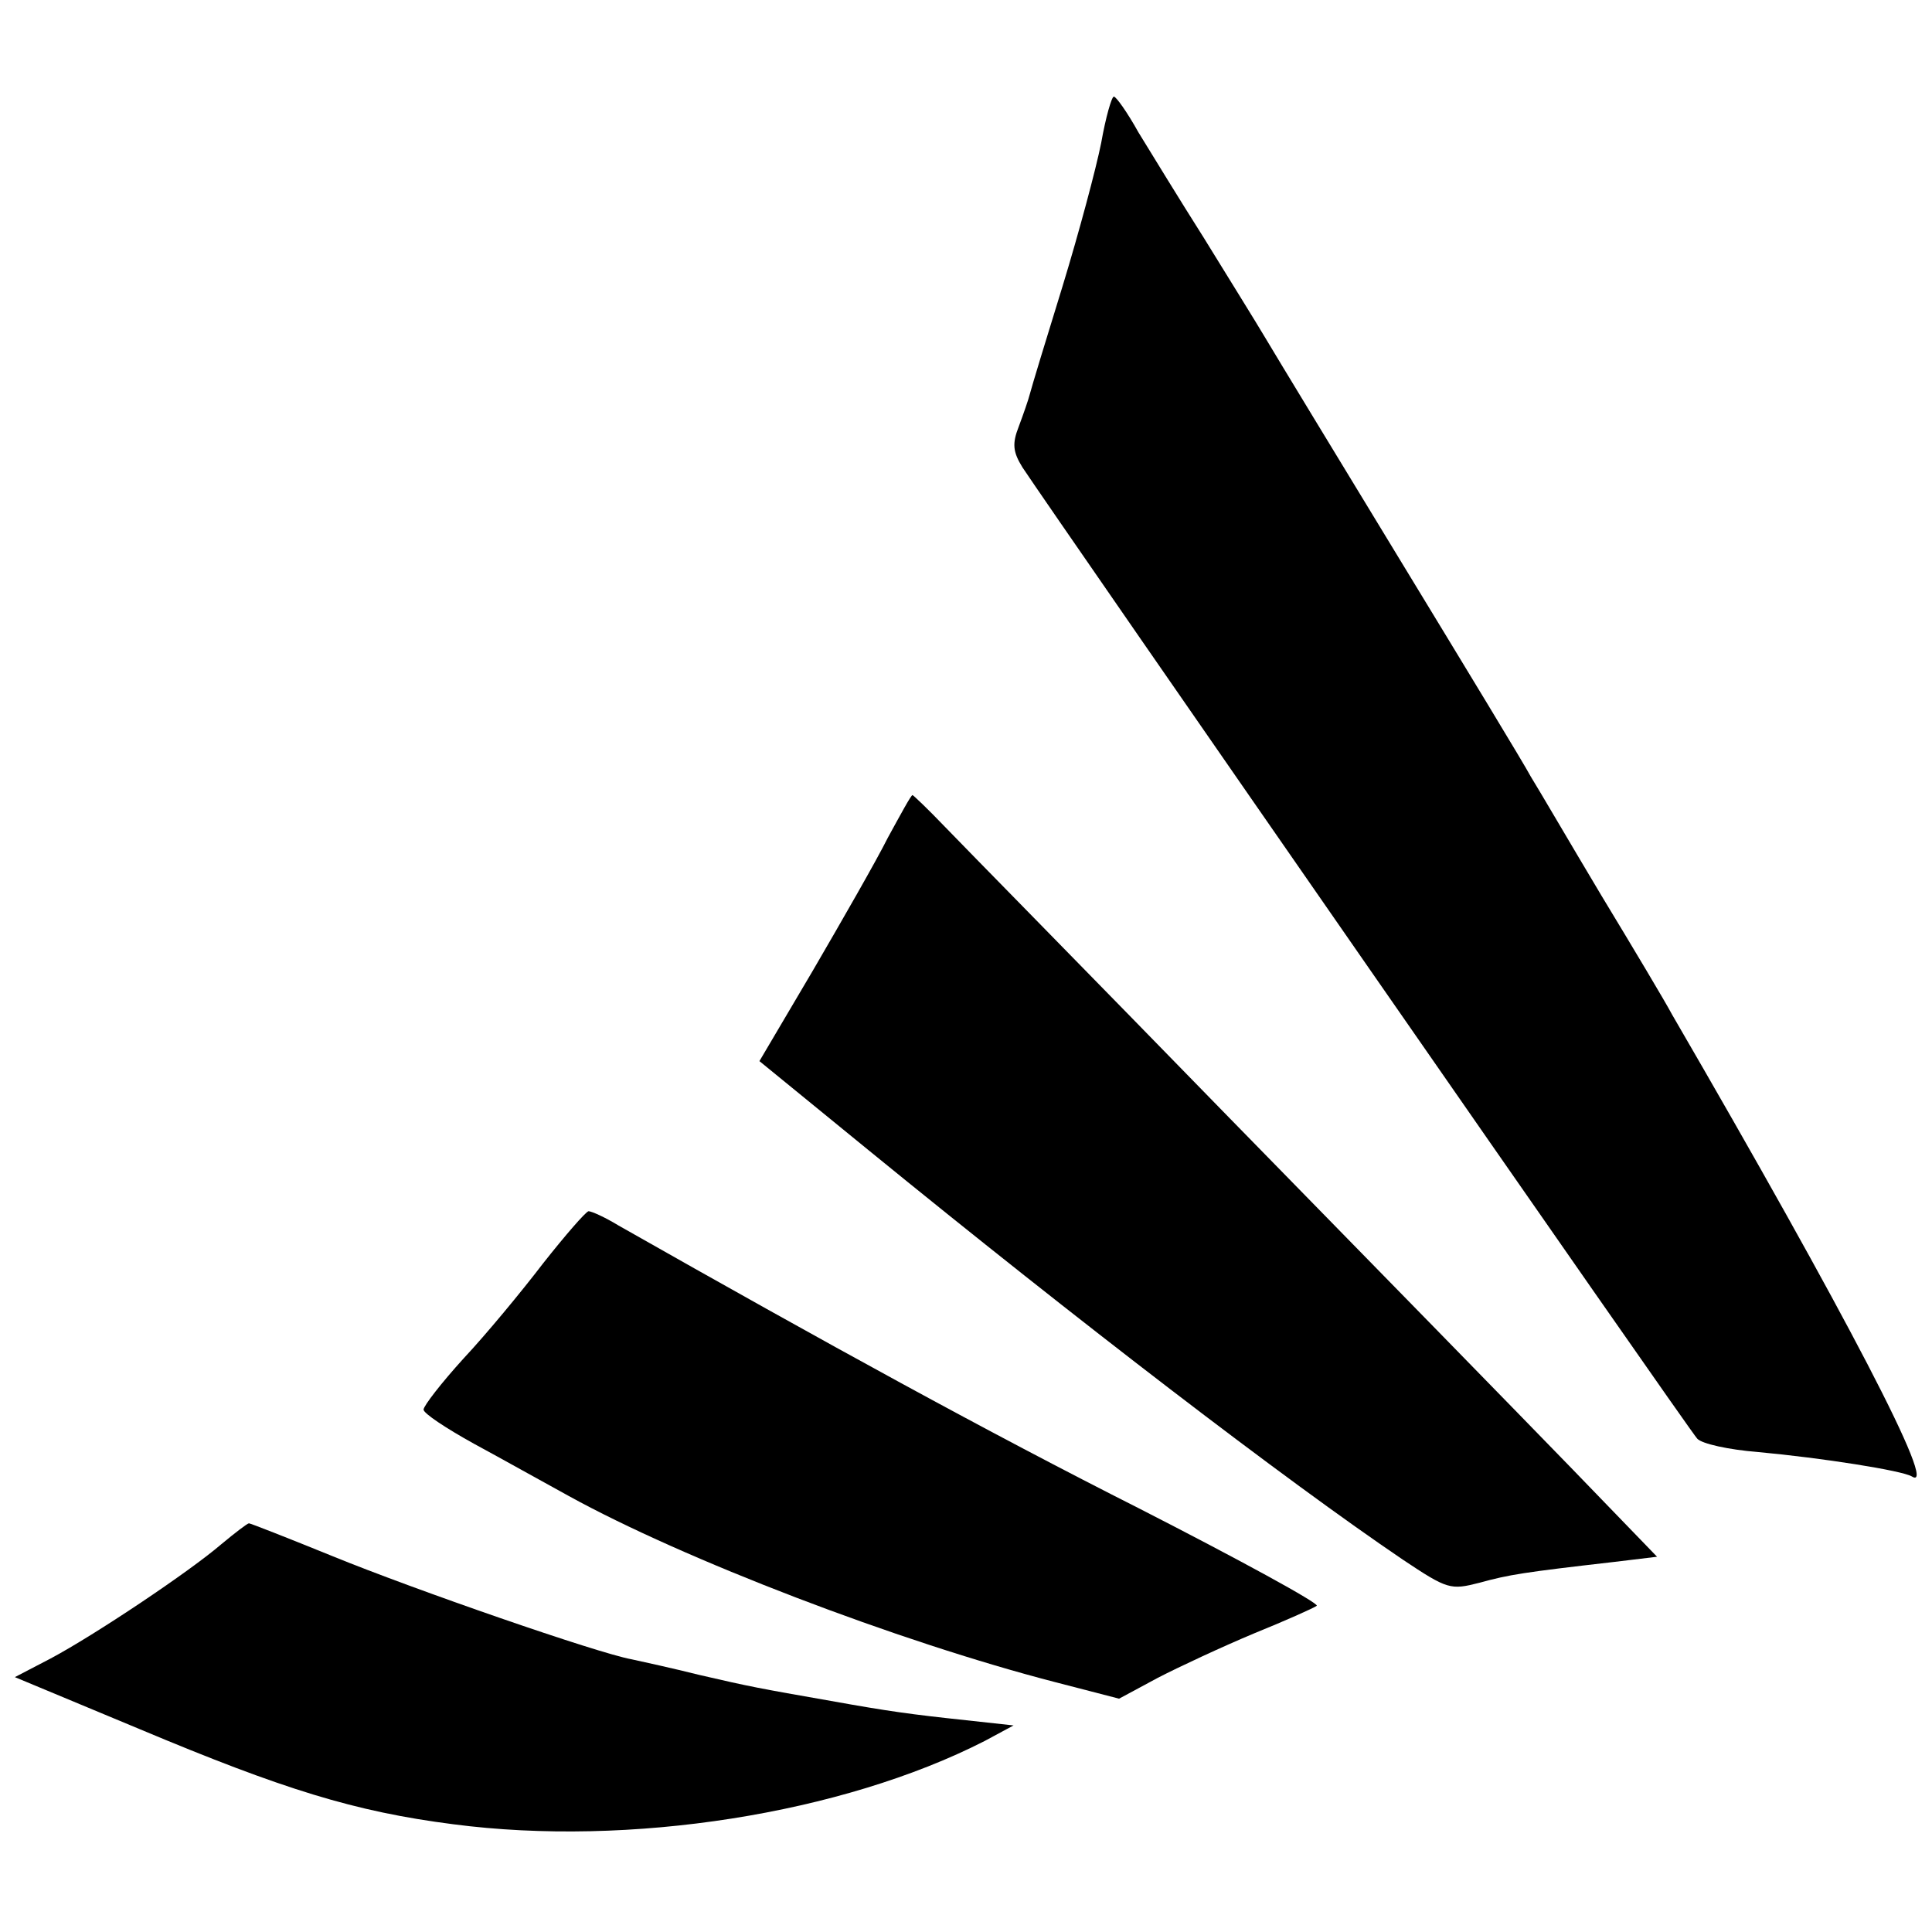
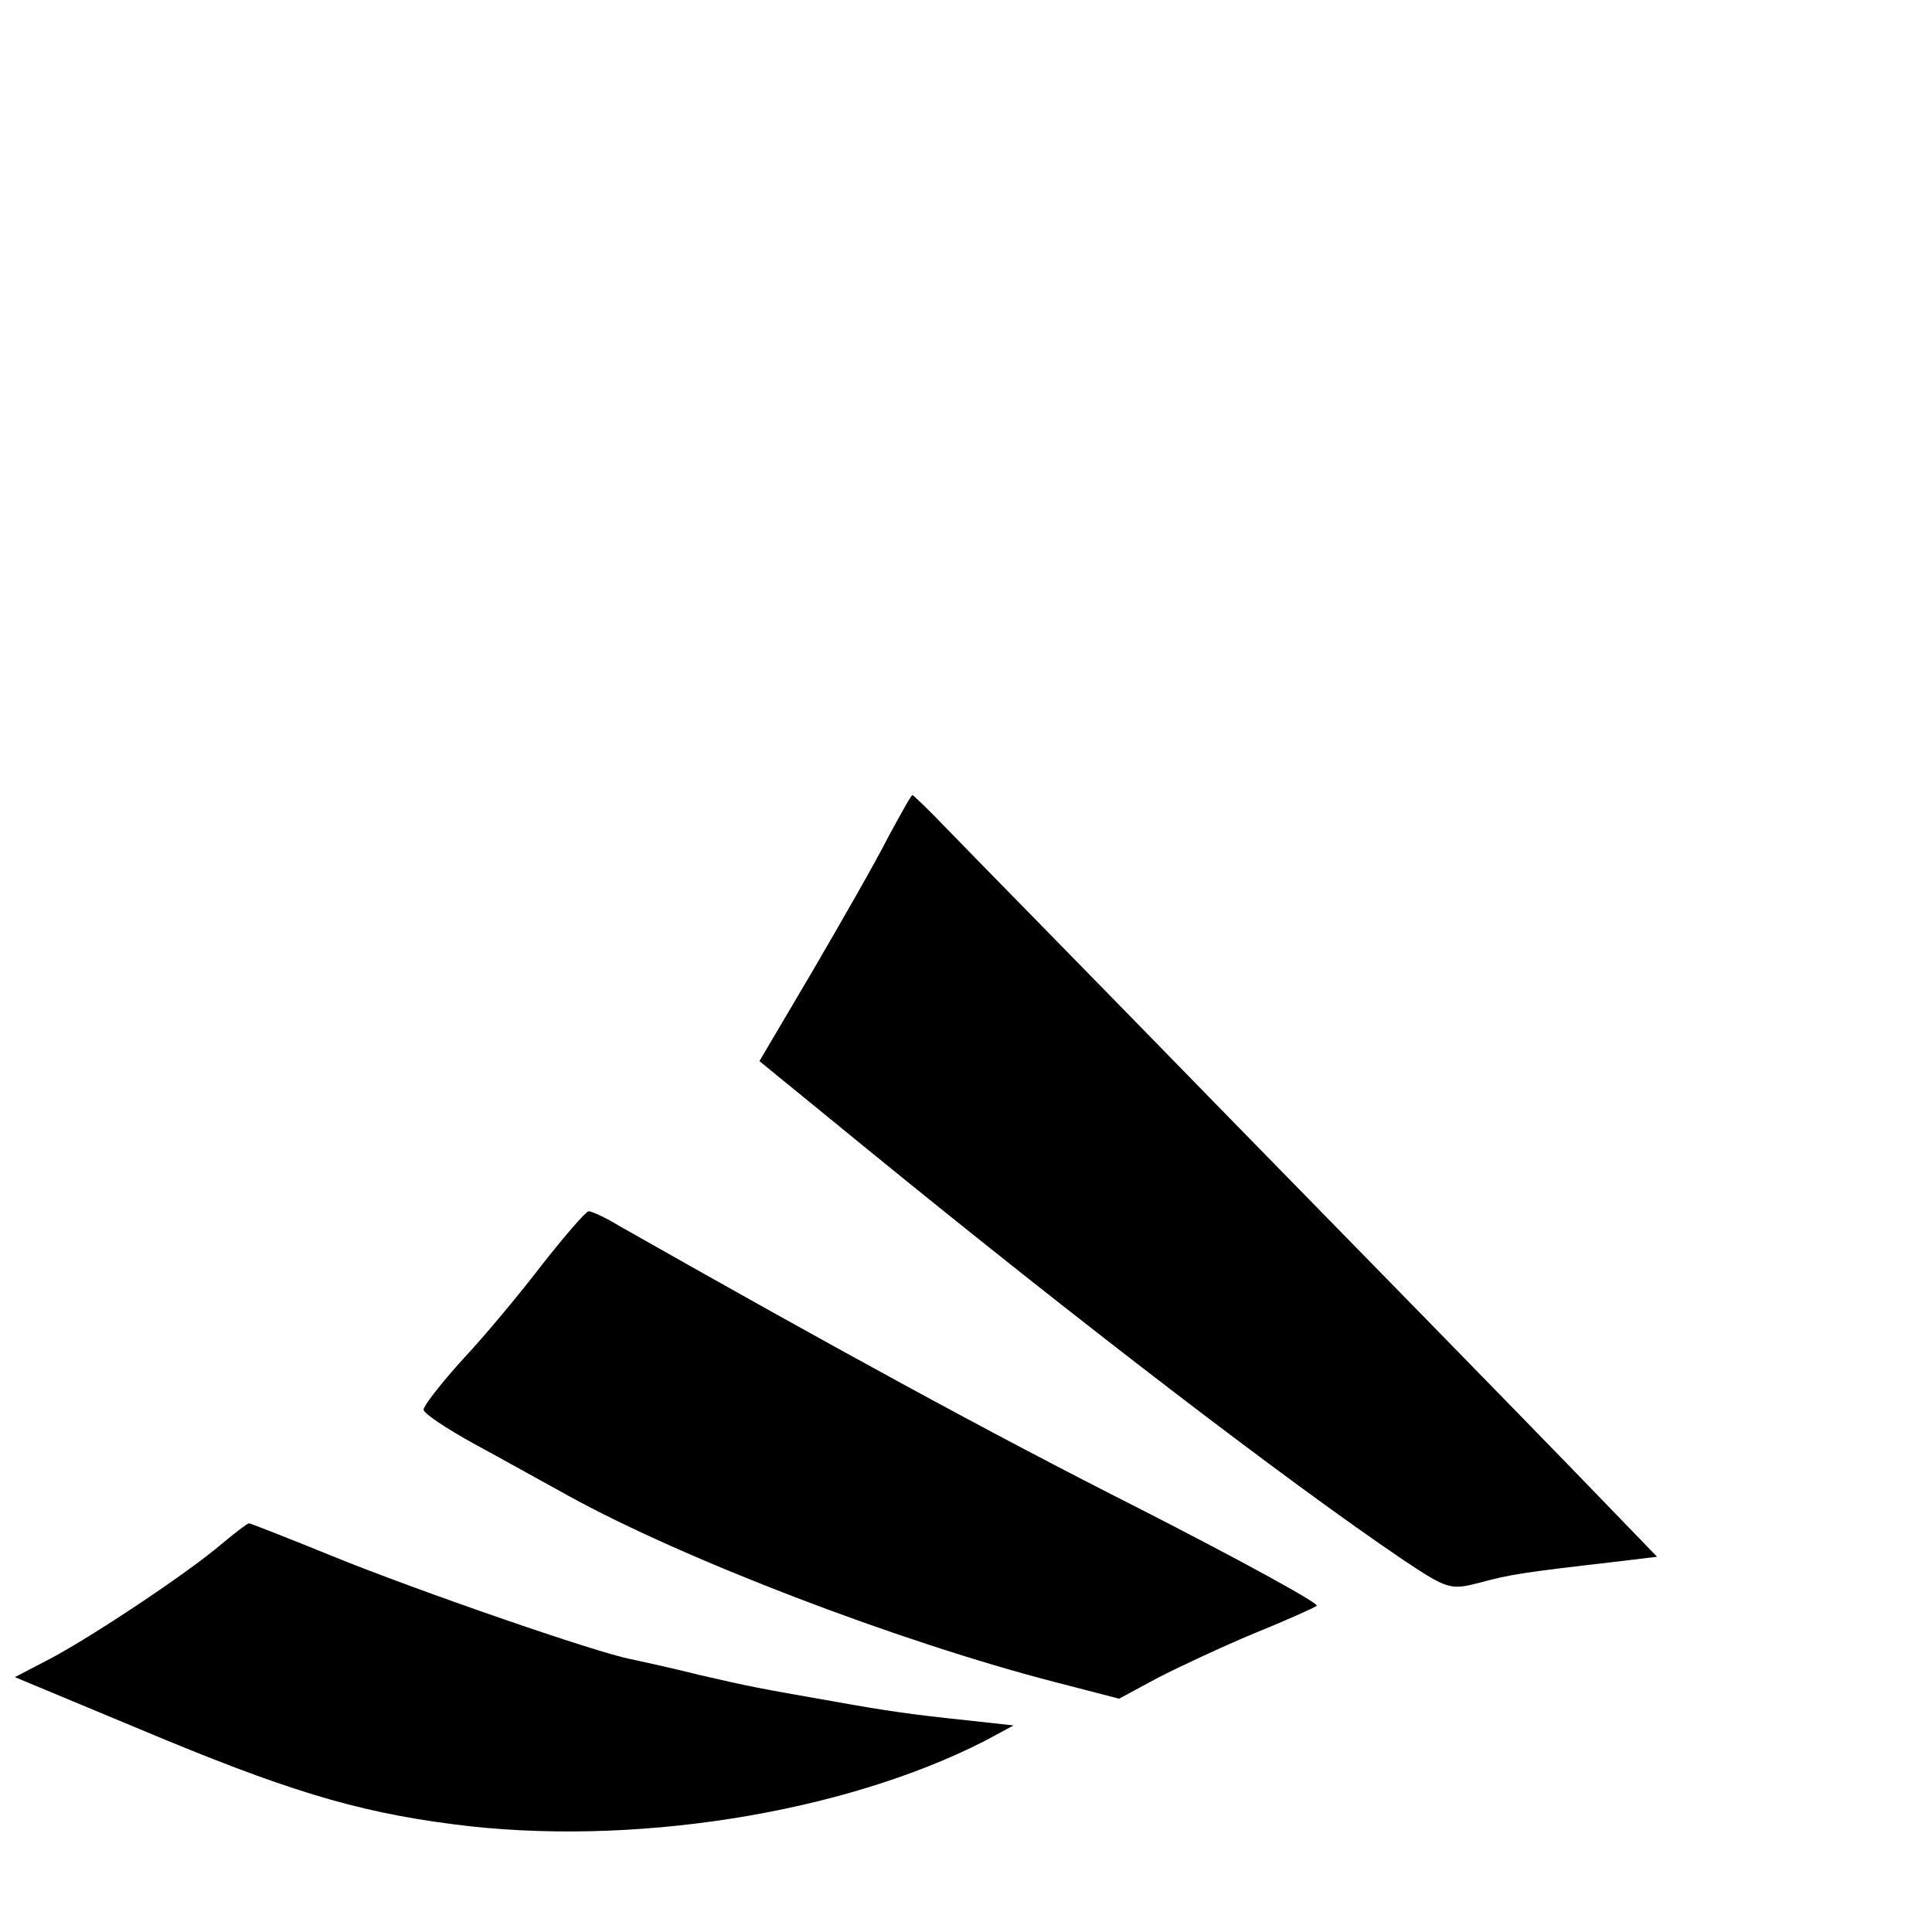
<svg xmlns="http://www.w3.org/2000/svg" version="1.0" width="260pt" height="260pt" viewBox="0 0 260 260" preserveAspectRatio="xMidYMid meet">
  <g transform="translate(0,260) scale(0.1,-0.1)" fill="#000000" stroke="none">
-     <path d="M1482 2408 c-7 -35 -30 -121 -52 -193 -22 -71 -42 -137 -44 -145 -2 -8 -9 -28 -15 -44 -9 -23 -8 -34 5 -55 45 -68 898 -1297 908 -1307 6 -7 43 -15 81 -18 87 -8 195 -25 208 -33 37 -23 -89 219 -323 622 -9 17 -52 89 -95 160 -43 72 -85 144 -95 160 -9 17 -88 147 -175 290 -87 143 -169 278 -182 300 -13 22 -51 83 -83 135 -33 52 -72 116 -88 142 -15 27 -30 48 -33 48 -3 0 -11 -28 -17 -62z" />
    <path d="M1195 1473 c-16 -32 -62 -112 -101 -179 l-72 -122 147 -120 c282 -230 561 -444 719 -551 60 -40 64 -41 103 -31 40 11 59 14 181 28 l58 7 -116 120 c-64 66 -271 278 -459 470 -188 193 -361 369 -384 393 -22 23 -42 42 -43 42 -2 0 -16 -26 -33 -57z" />
    <path d="M731 900 c-29 -38 -77 -96 -107 -128 -30 -33 -54 -64 -54 -69 0 -5 30 -25 68 -46 37 -20 94 -52 127 -70 154 -85 443 -196 656 -251 l85 -22 52 28 c29 15 87 42 130 60 42 17 80 34 84 37 4 3 -104 62 -239 131 -202 102 -419 221 -701 381 -18 11 -36 19 -40 19 -4 -1 -31 -32 -61 -70z" />
    <path d="M298 522 c-43 -37 -170 -122 -230 -154 l-48 -25 168 -70 c193 -81 289 -111 422 -128 237 -31 523 14 715 112 l39 21 -64 7 c-75 8 -104 12 -182 26 -97 17 -108 19 -177 35 -36 9 -77 18 -91 21 -45 8 -293 94 -403 139 -59 24 -110 44 -112 44 -2 0 -19 -13 -37 -28z" />
  </g>
</svg>